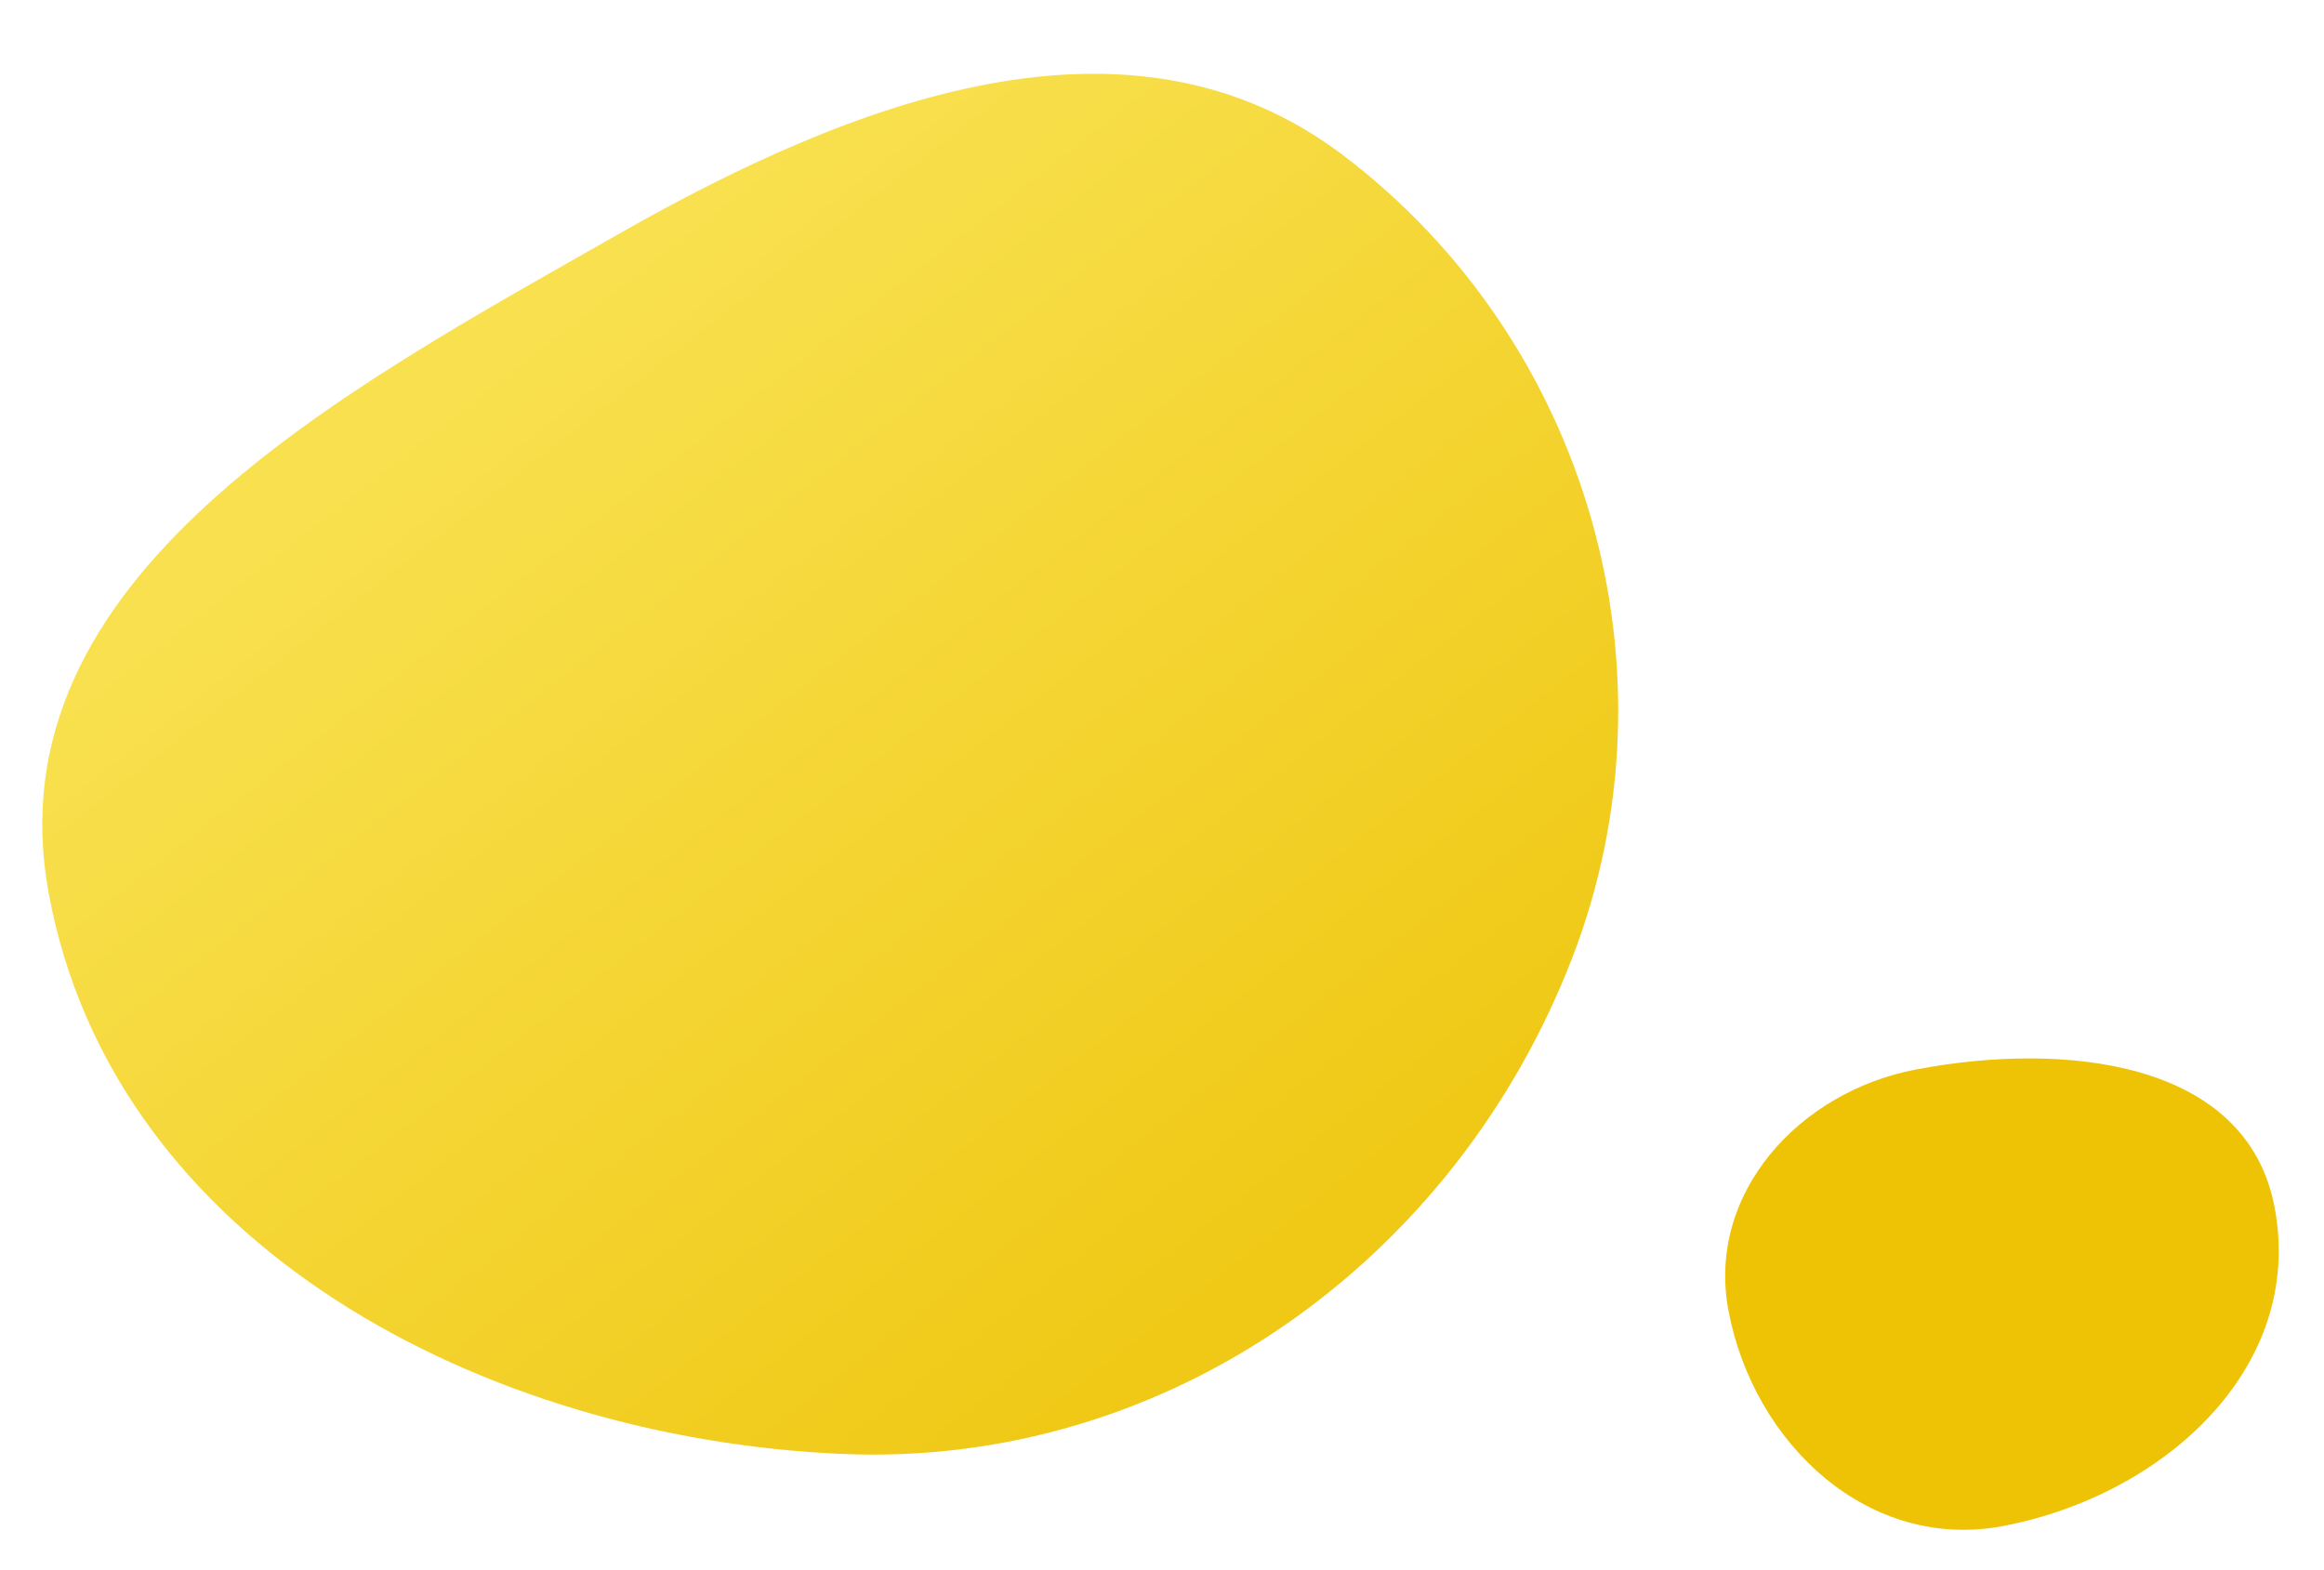
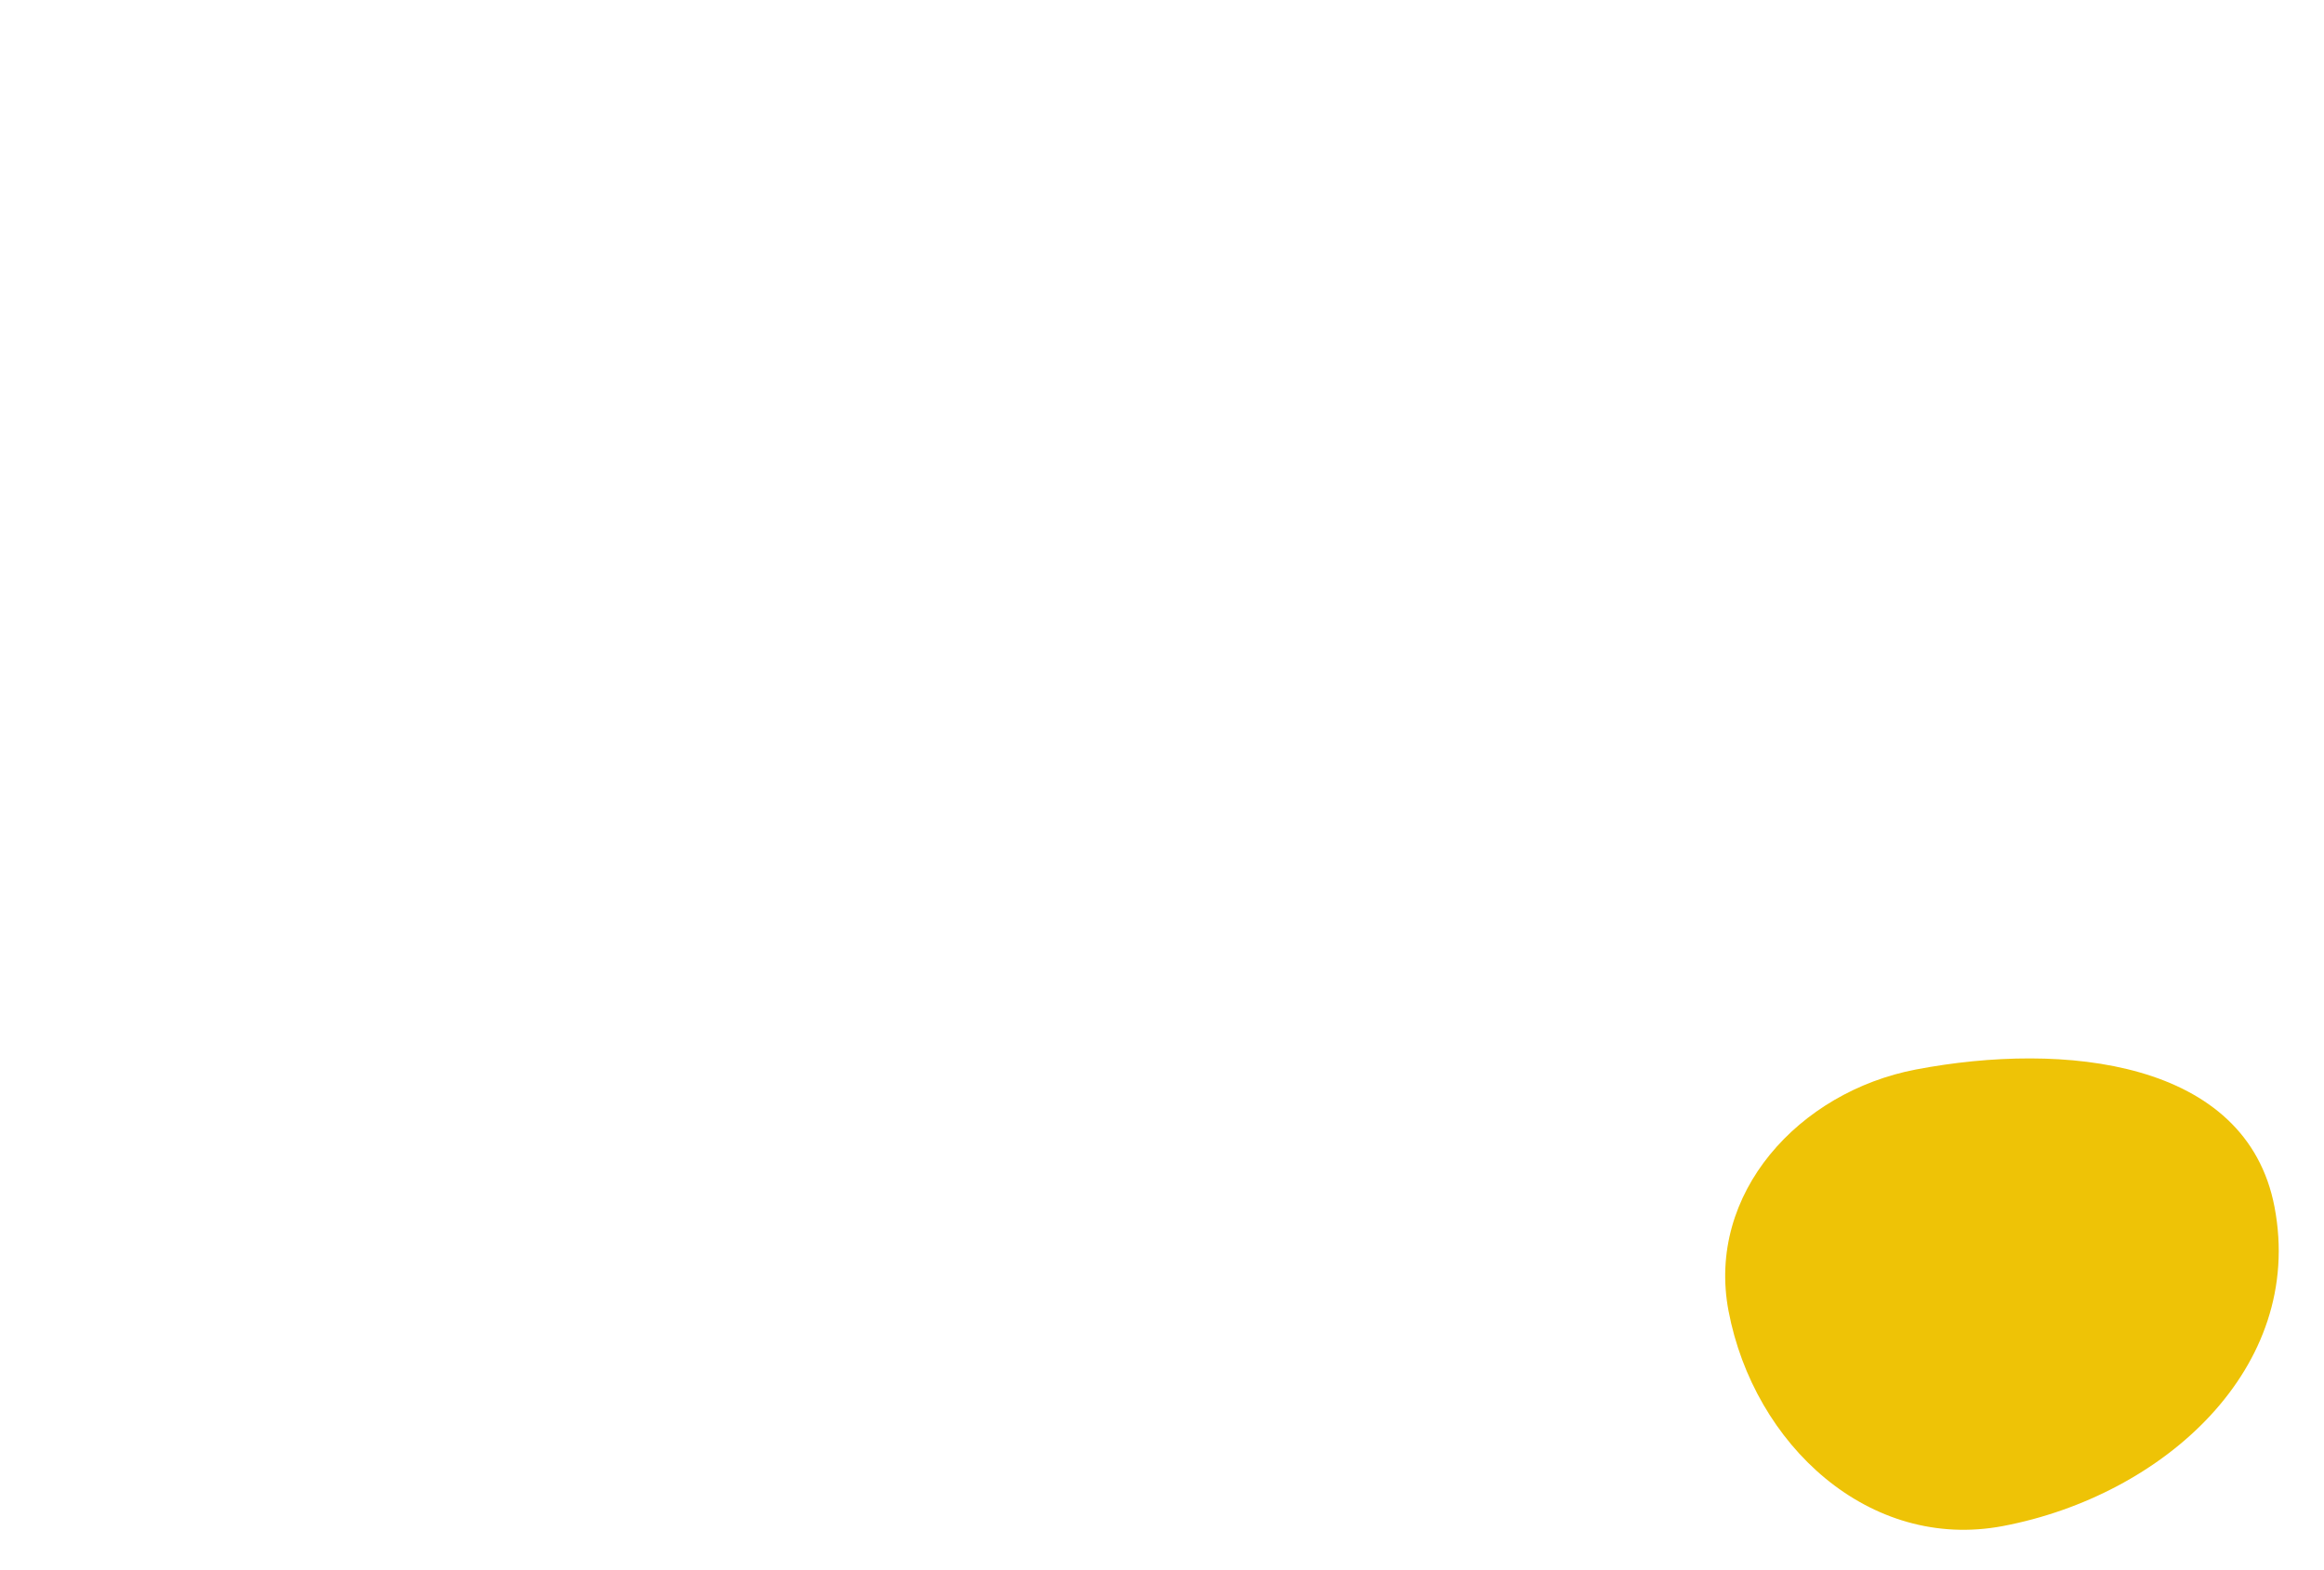
<svg xmlns="http://www.w3.org/2000/svg" width="715" height="483" viewBox="0 0 715 483" fill="none">
  <g filter="url(#filter0_f_2227_75)">
-     <path fill-rule="evenodd" clip-rule="evenodd" d="M259.148 447.344C149.028 442.641 34.787 383.074 14.956 274.653C-2.825 177.441 104.594 120.801 190.48 71.917C262.283 31.048 347.585 -2.095 413.376 47.88C488.684 105.085 517.79 206.446 483.728 294.67C447.683 388.03 359.134 451.613 259.148 447.344Z" fill="url(#paint0_linear_2227_75)" />
-   </g>
+     </g>
  <g filter="url(#filter1_f_2227_75)">
    <path fill-rule="evenodd" clip-rule="evenodd" d="M589.521 329.046C634.824 320.428 691.159 326.047 699.785 371.393C709.196 420.865 665.669 460.124 616.245 469.526C575.107 477.352 539.631 444.527 531.798 403.35C524.927 367.233 553.439 335.909 589.521 329.046Z" fill="#EEC306" />
  </g>
  <defs>
    <filter id="filter0_f_2227_75" x="3.006" y="12.706" width="504.849" height="444.841" filterUnits="userSpaceOnUse" color-interpolation-filters="sRGB">
      <feFlood flood-opacity="0" result="BackgroundImageFix" />
      <feBlend mode="normal" in="SourceGraphic" in2="BackgroundImageFix" result="shape" />
      <feGaussianBlur stdDeviation="5" result="effect1_foregroundBlur_2227_75" />
    </filter>
    <filter id="filter1_f_2227_75" x="520.77" y="315.649" width="190.305" height="165.037" filterUnits="userSpaceOnUse" color-interpolation-filters="sRGB">
      <feFlood flood-opacity="0" result="BackgroundImageFix" />
      <feBlend mode="normal" in="SourceGraphic" in2="BackgroundImageFix" result="shape" />
      <feGaussianBlur stdDeviation="5" result="effect1_foregroundBlur_2227_75" />
    </filter>
    <linearGradient id="paint0_linear_2227_75" x1="183.5" y1="90" x2="407.5" y2="377" gradientUnits="userSpaceOnUse">
      <stop stop-color="#F8E04E" />
      <stop offset="1" stop-color="#F0C916" />
    </linearGradient>
  </defs>
</svg>